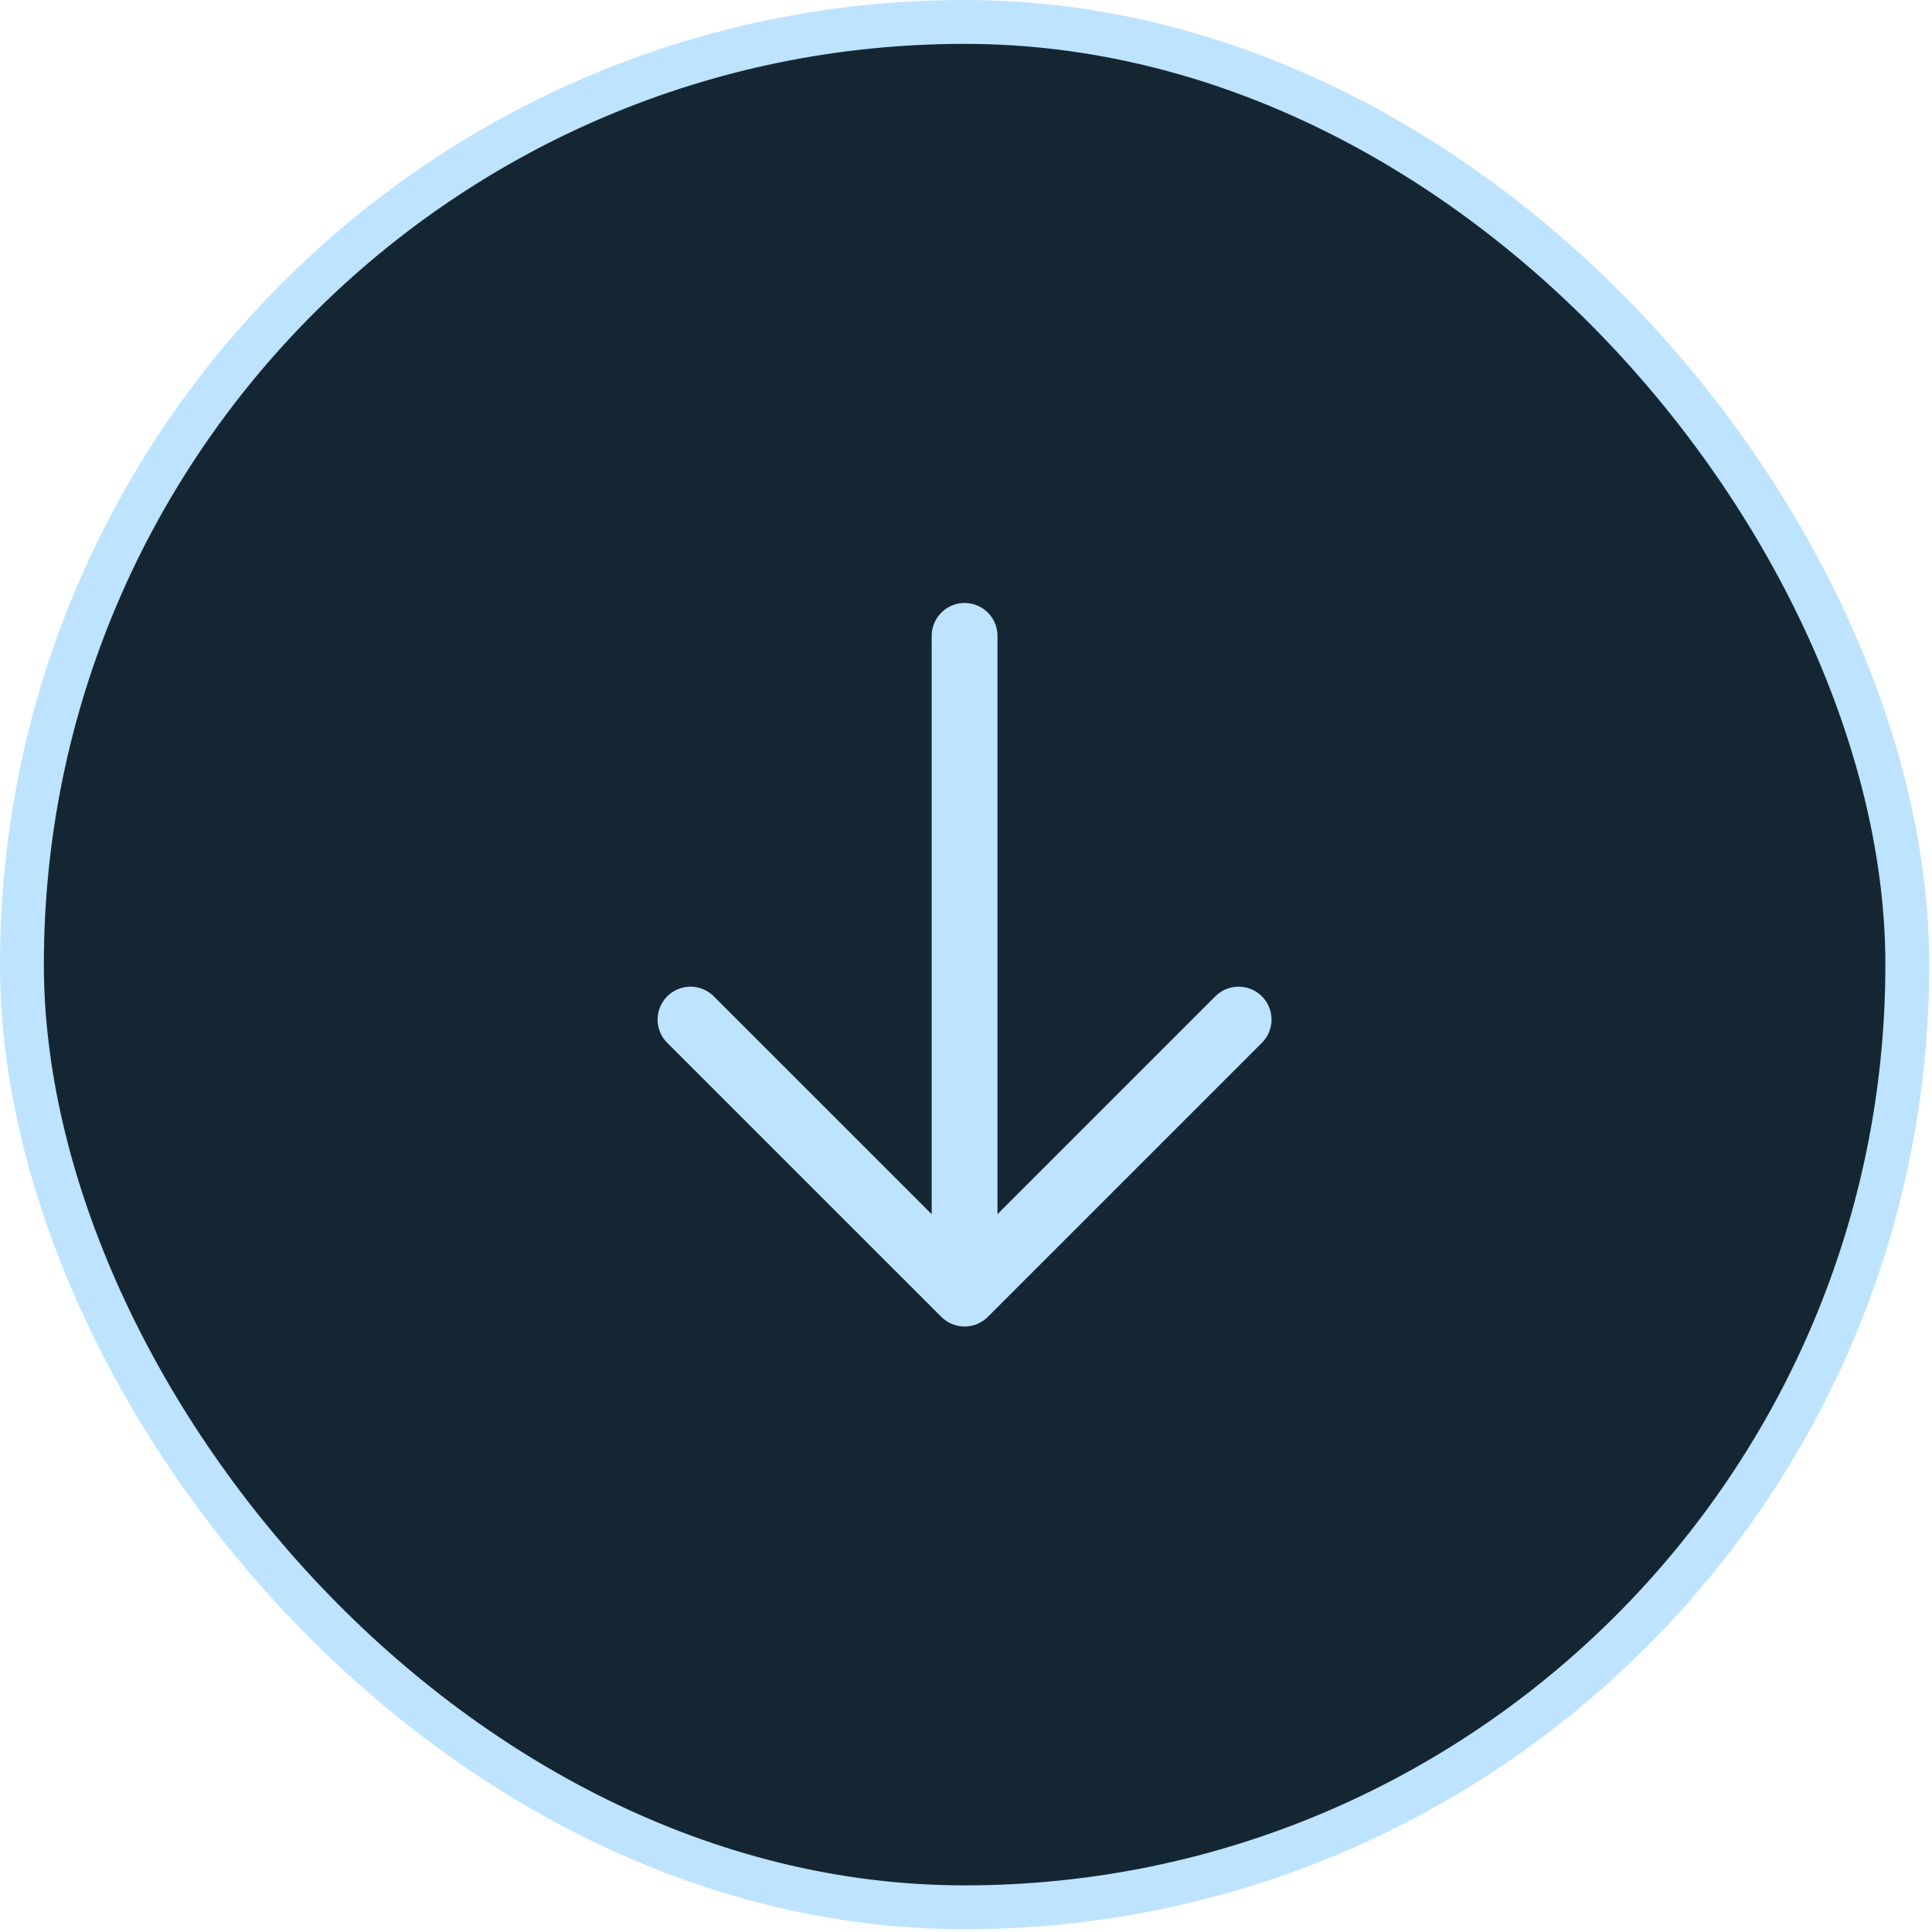
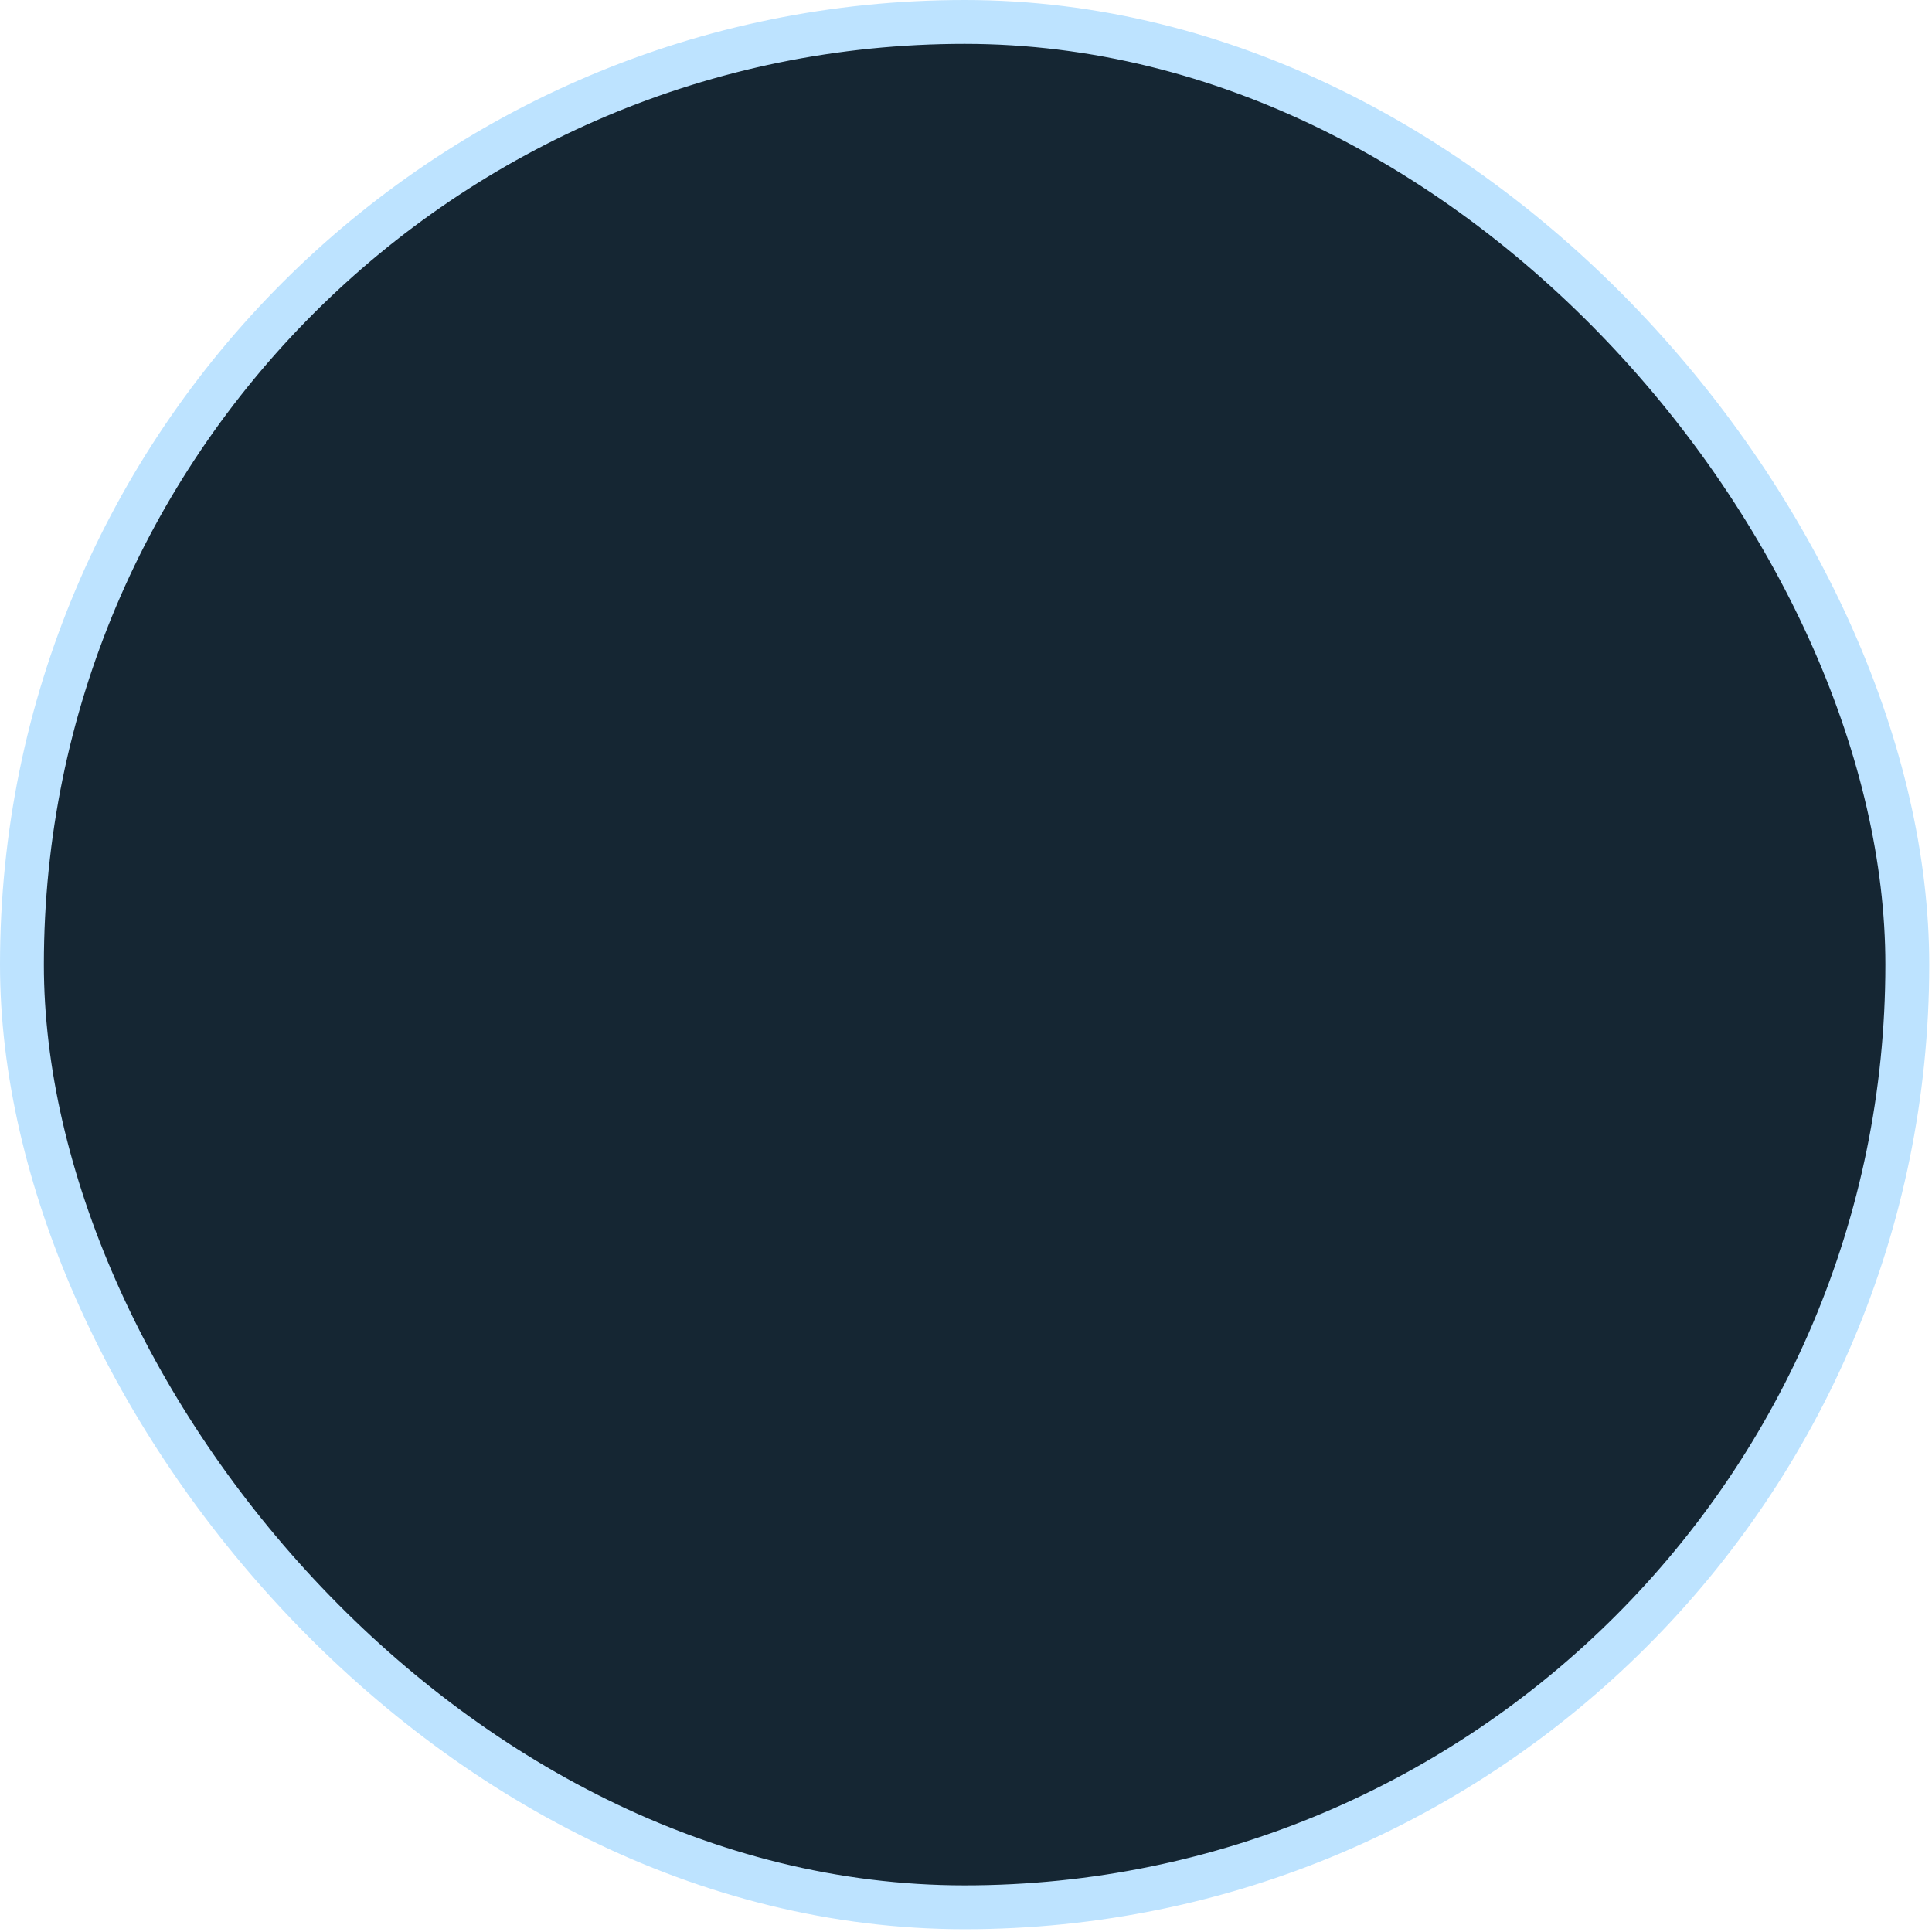
<svg xmlns="http://www.w3.org/2000/svg" width="37" height="37" viewBox="0 0 37 37" fill="none">
  <rect x="0.42" y="0.42" width="36.107" height="36.107" rx="18.054" fill="#152633" />
  <rect x="0.42" y="0.42" width="36.107" height="36.107" rx="18.054" stroke="#BDE3FF" stroke-width="0.84" />
-   <path d="M23.721 19.526L18.473 24.774M18.473 24.774L13.224 19.526M18.473 24.774L18.473 12.178" stroke="#BDE3FF" stroke-width="1.26" stroke-linecap="round" stroke-linejoin="round" />
</svg>